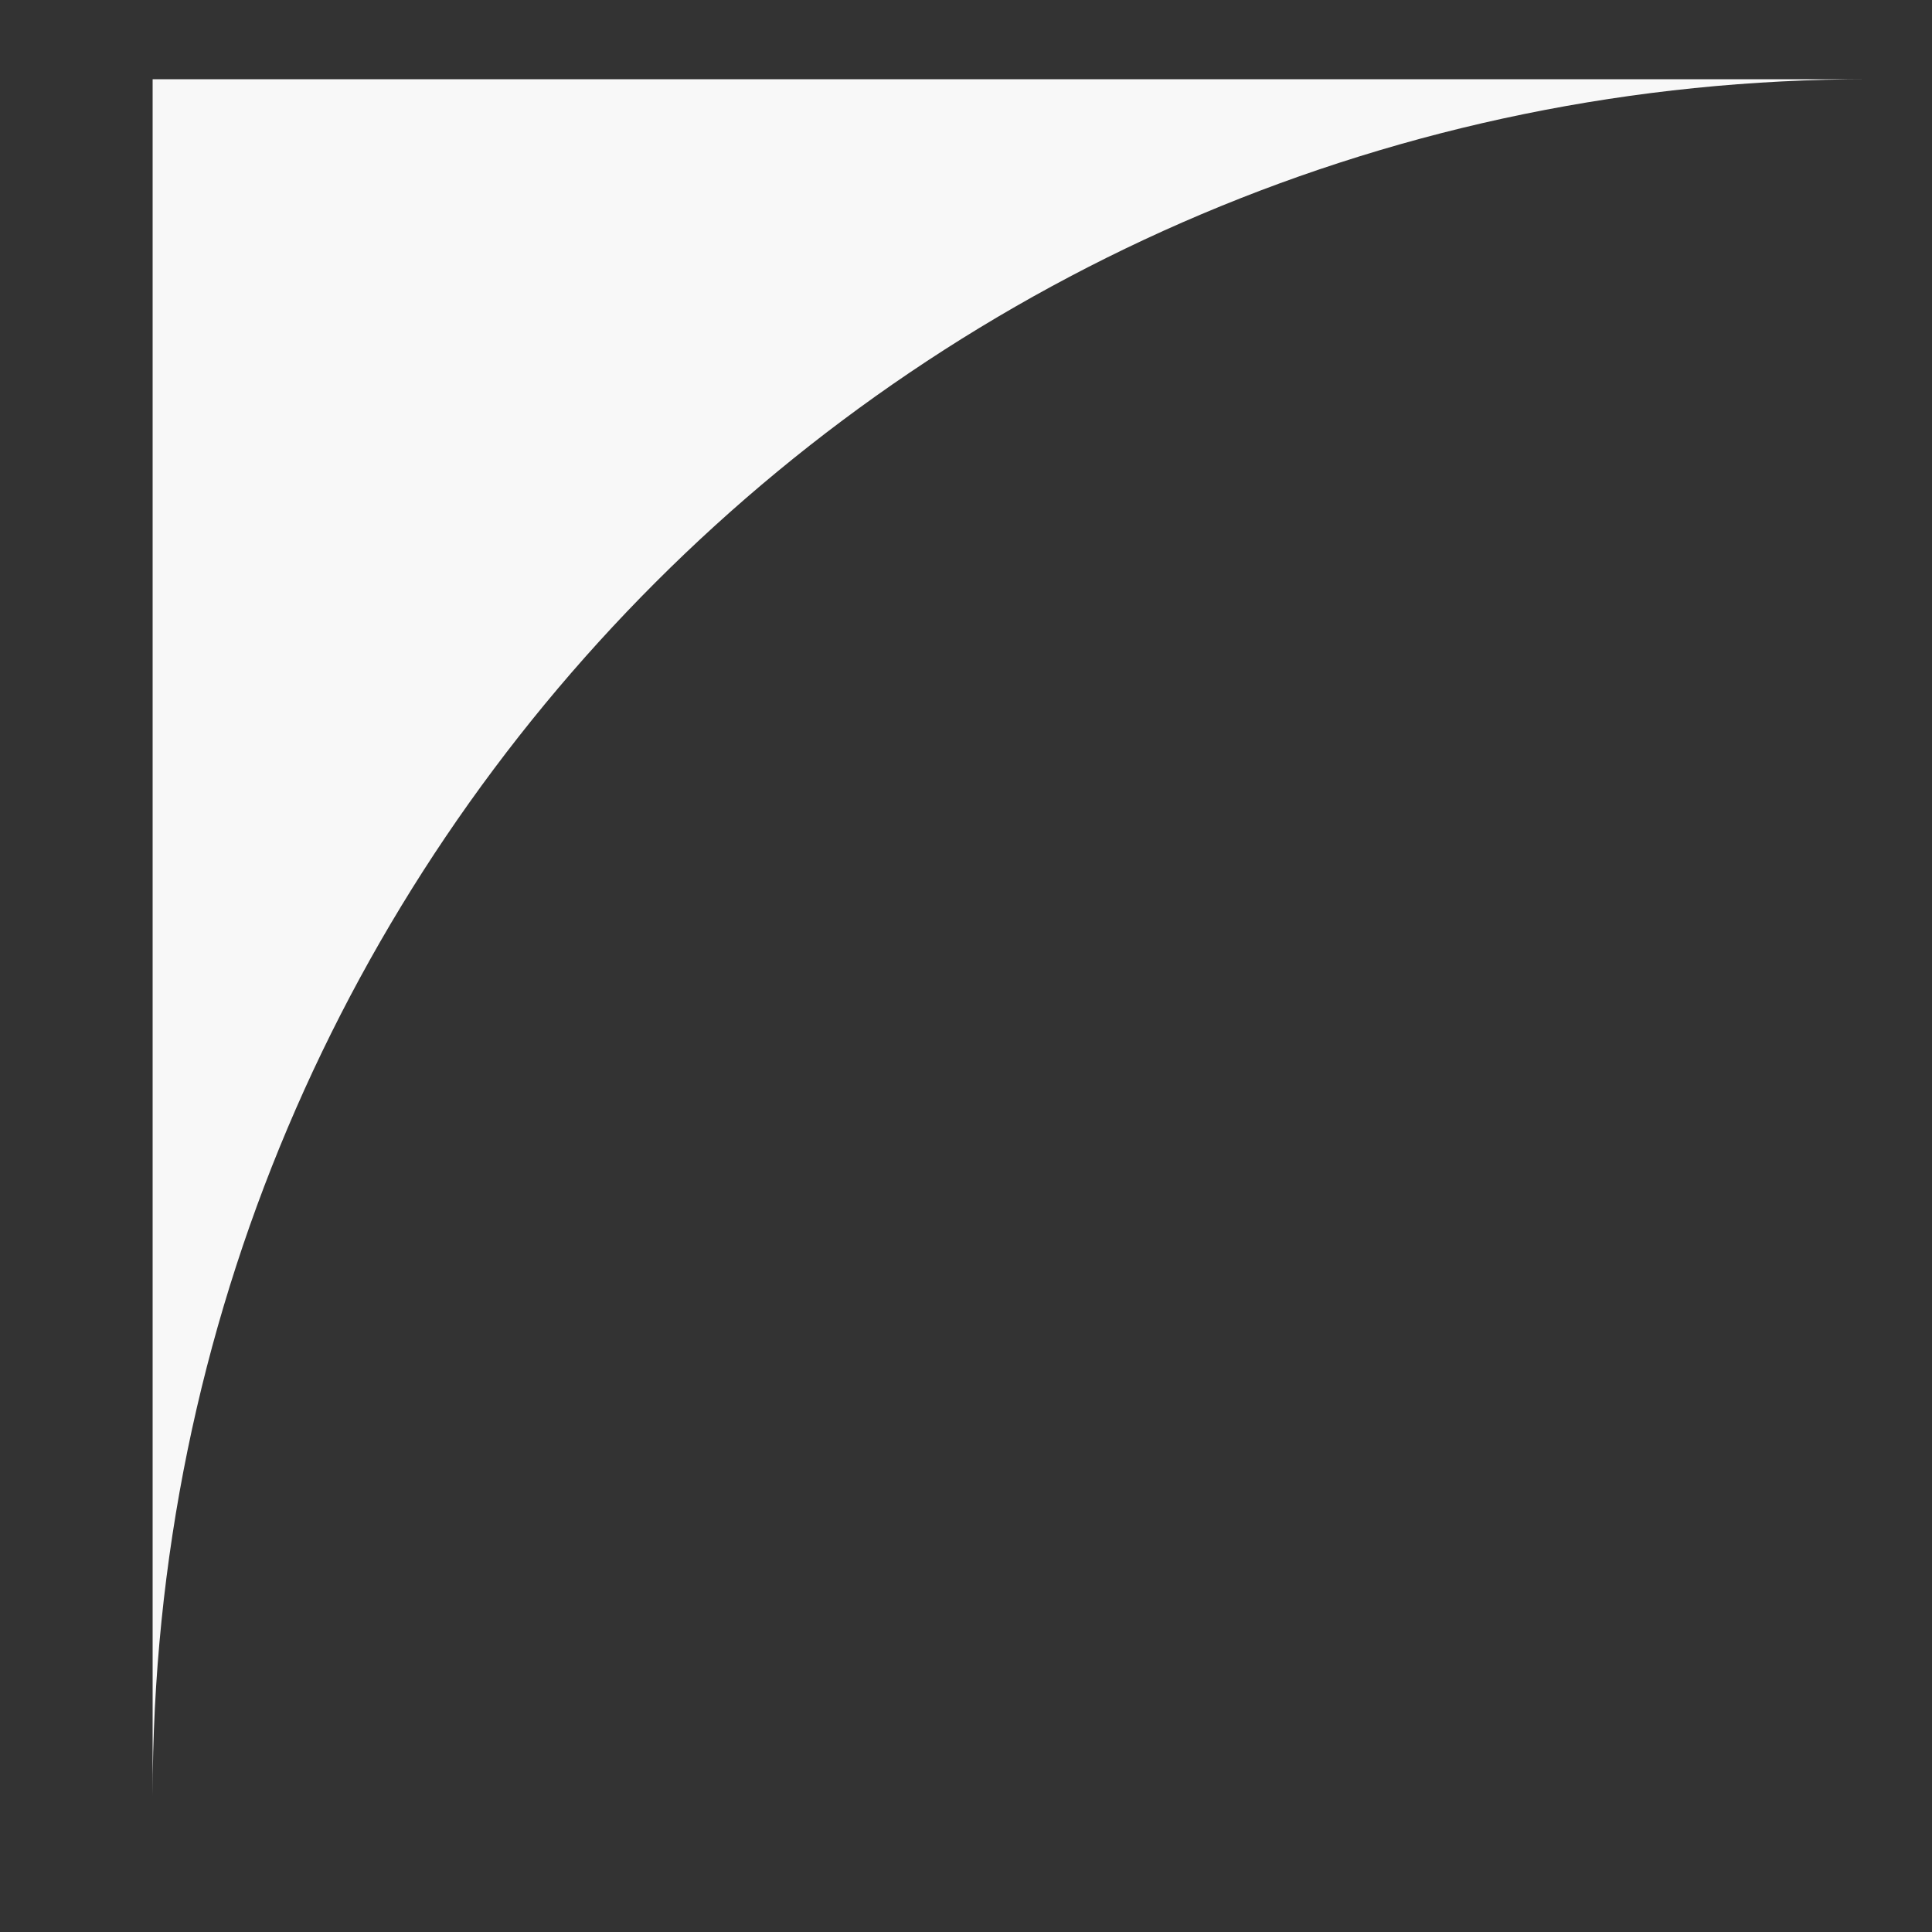
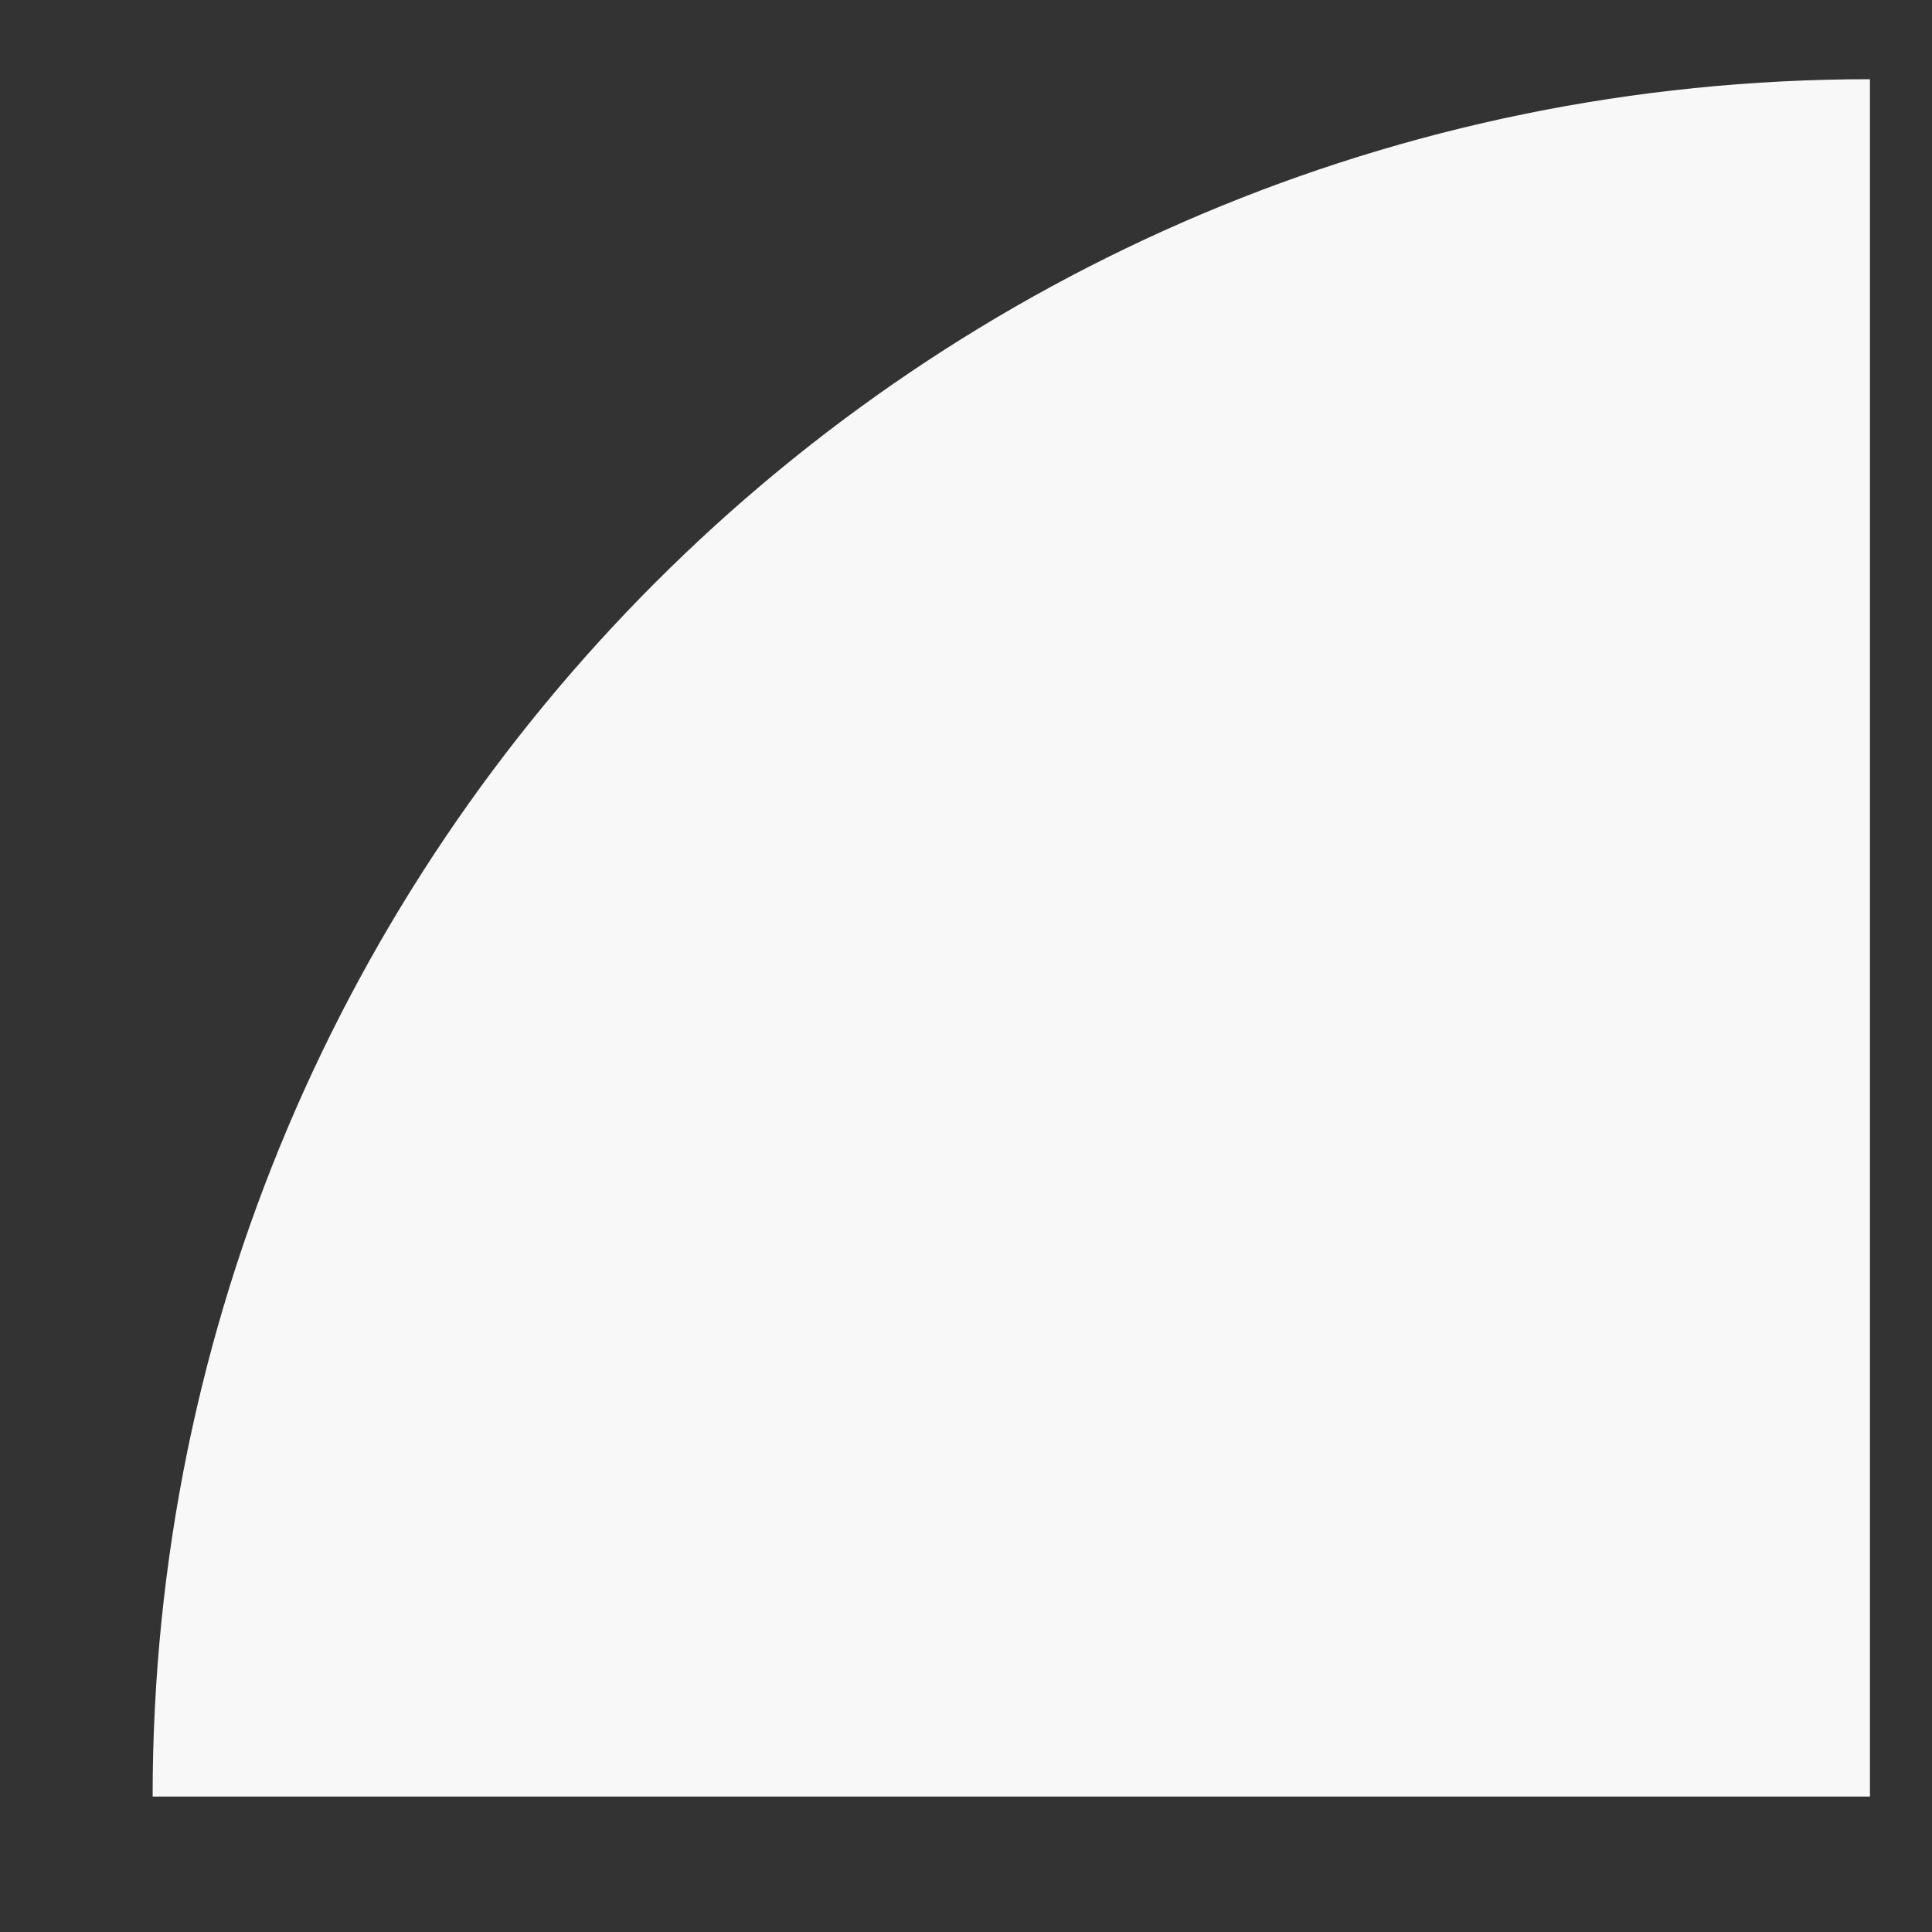
<svg xmlns="http://www.w3.org/2000/svg" width="9" height="9" viewBox="0 0 9 9" fill="none">
  <rect x="0" y="0" width="9" height="9" fill="#333333" stroke="none" />
-   <path d="M8.711 0.369C4.293 0.369 0.711 3.951 0.711 8.369V0.369H8.711Z" fill="#F8F8F8" />
+   <path d="M8.711 0.369C4.293 0.369 0.711 3.951 0.711 8.369H8.711Z" fill="#F8F8F8" />
</svg>